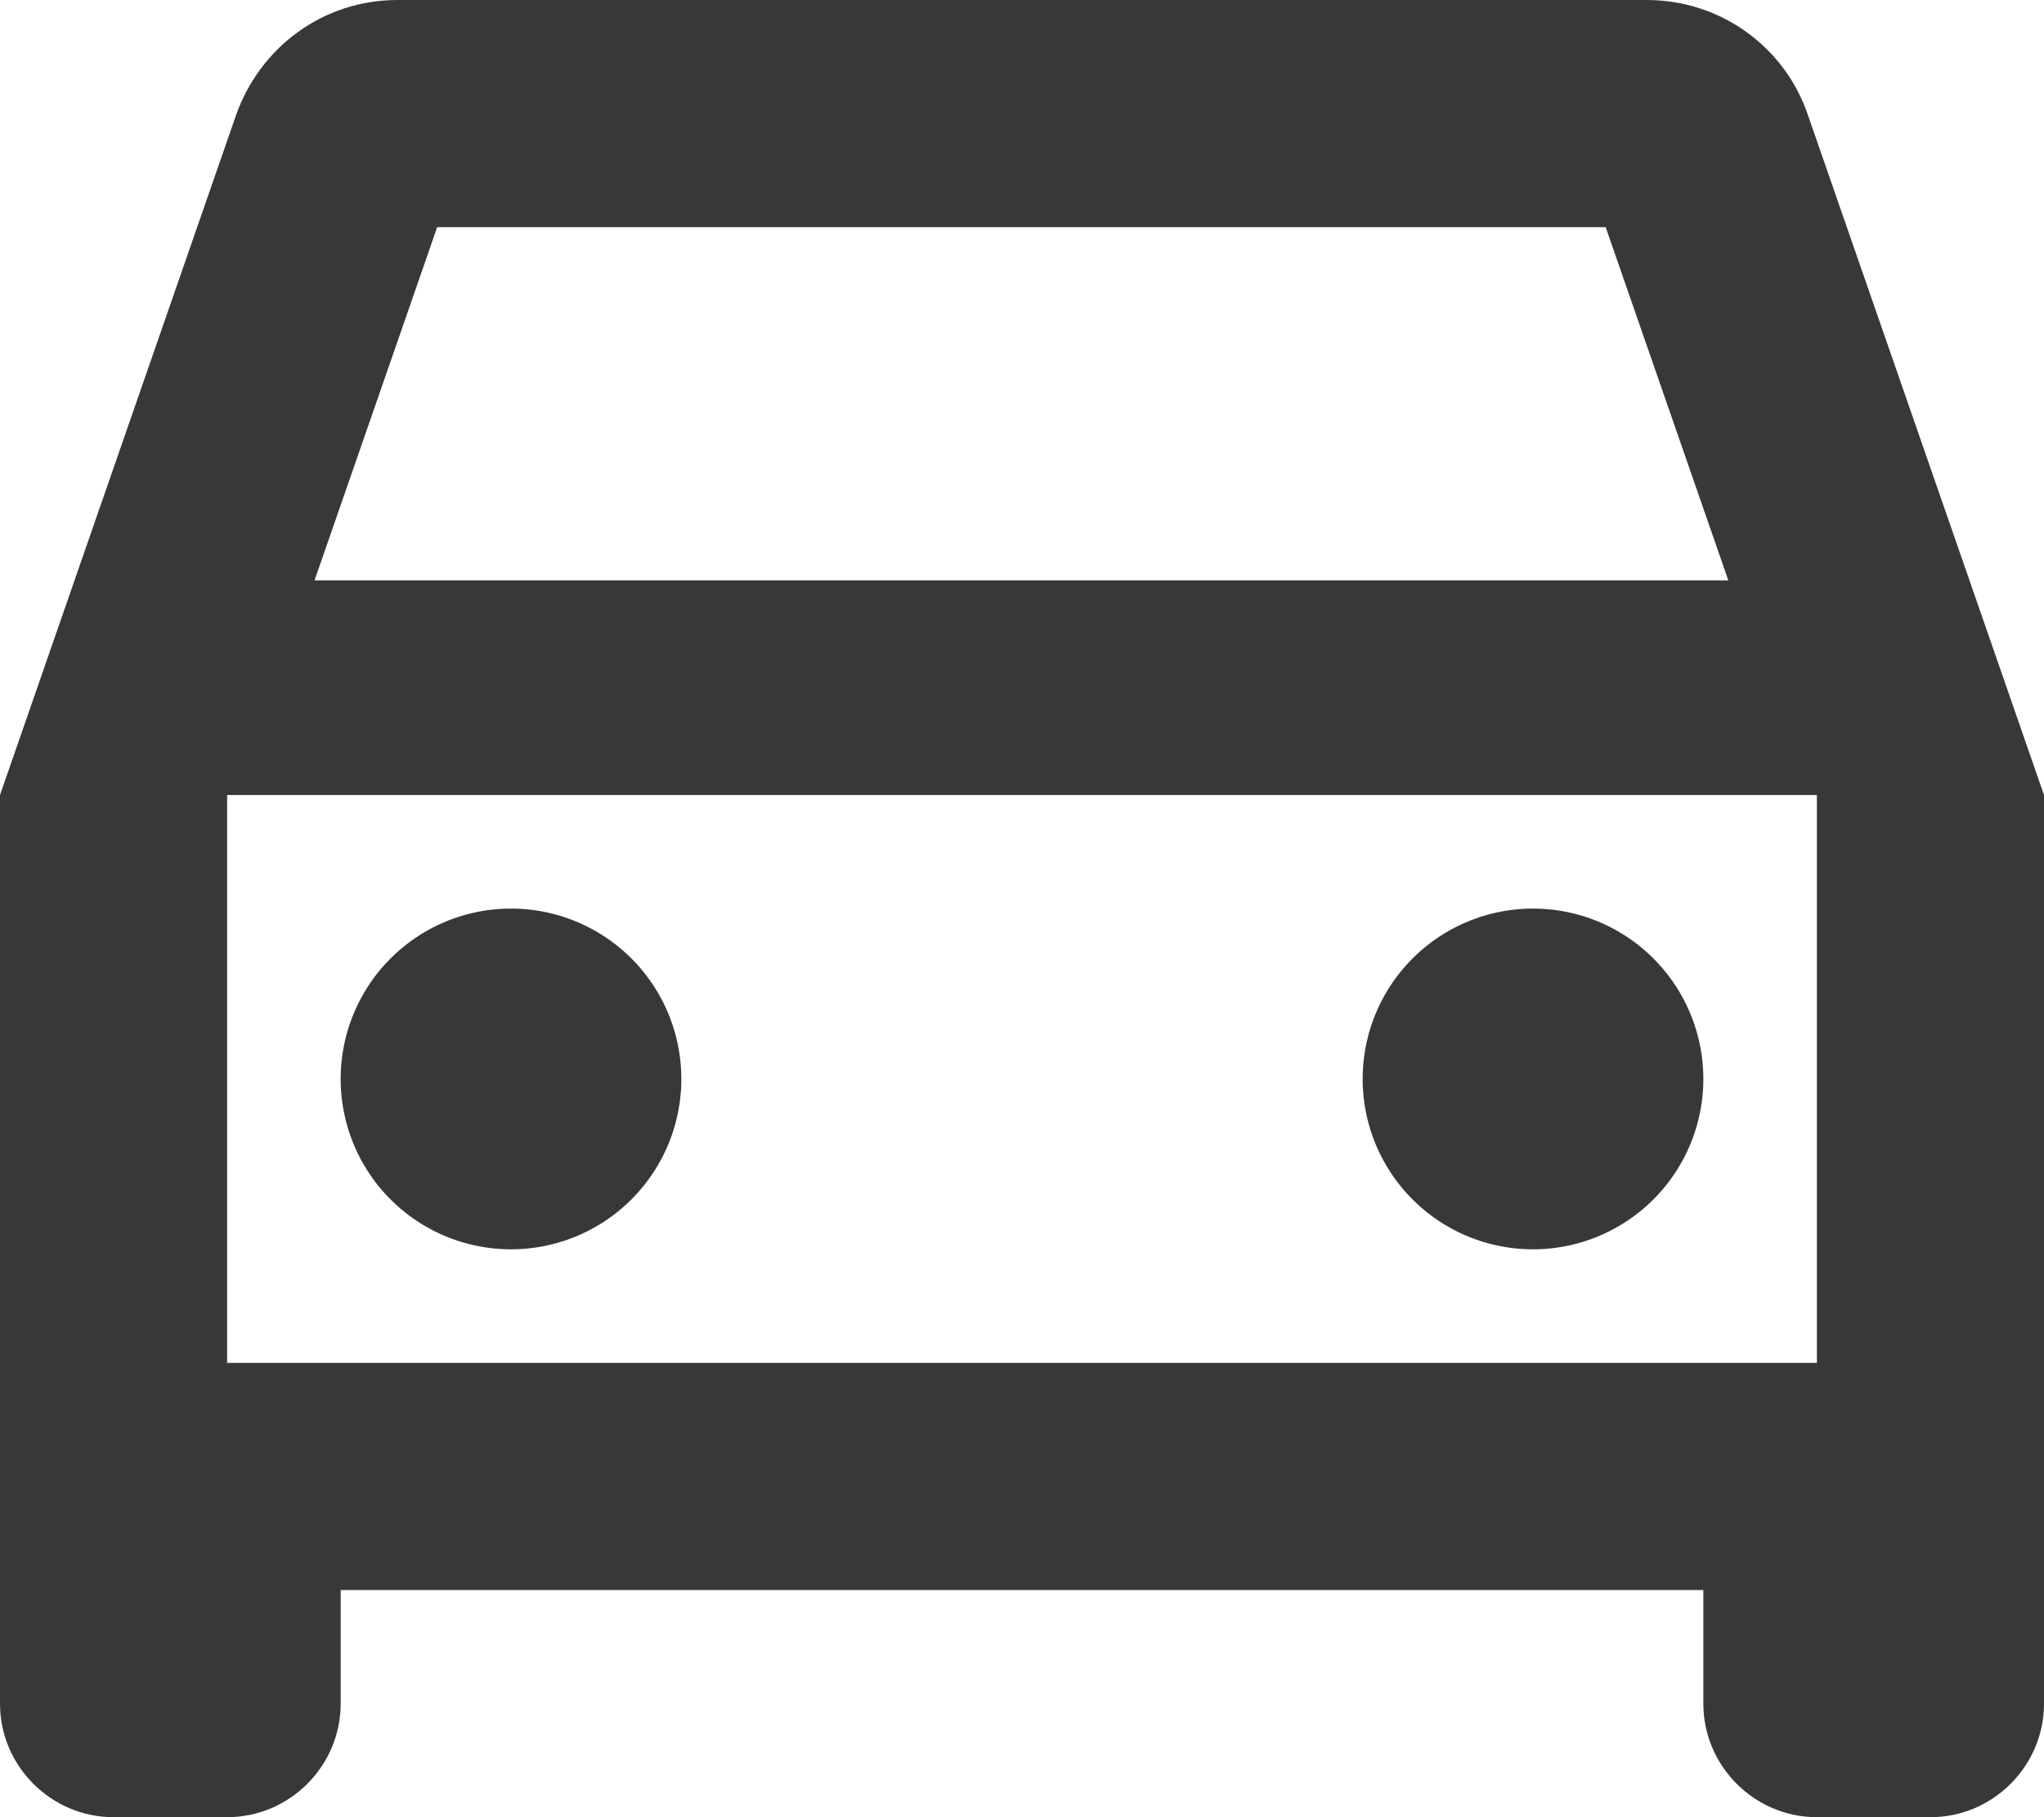
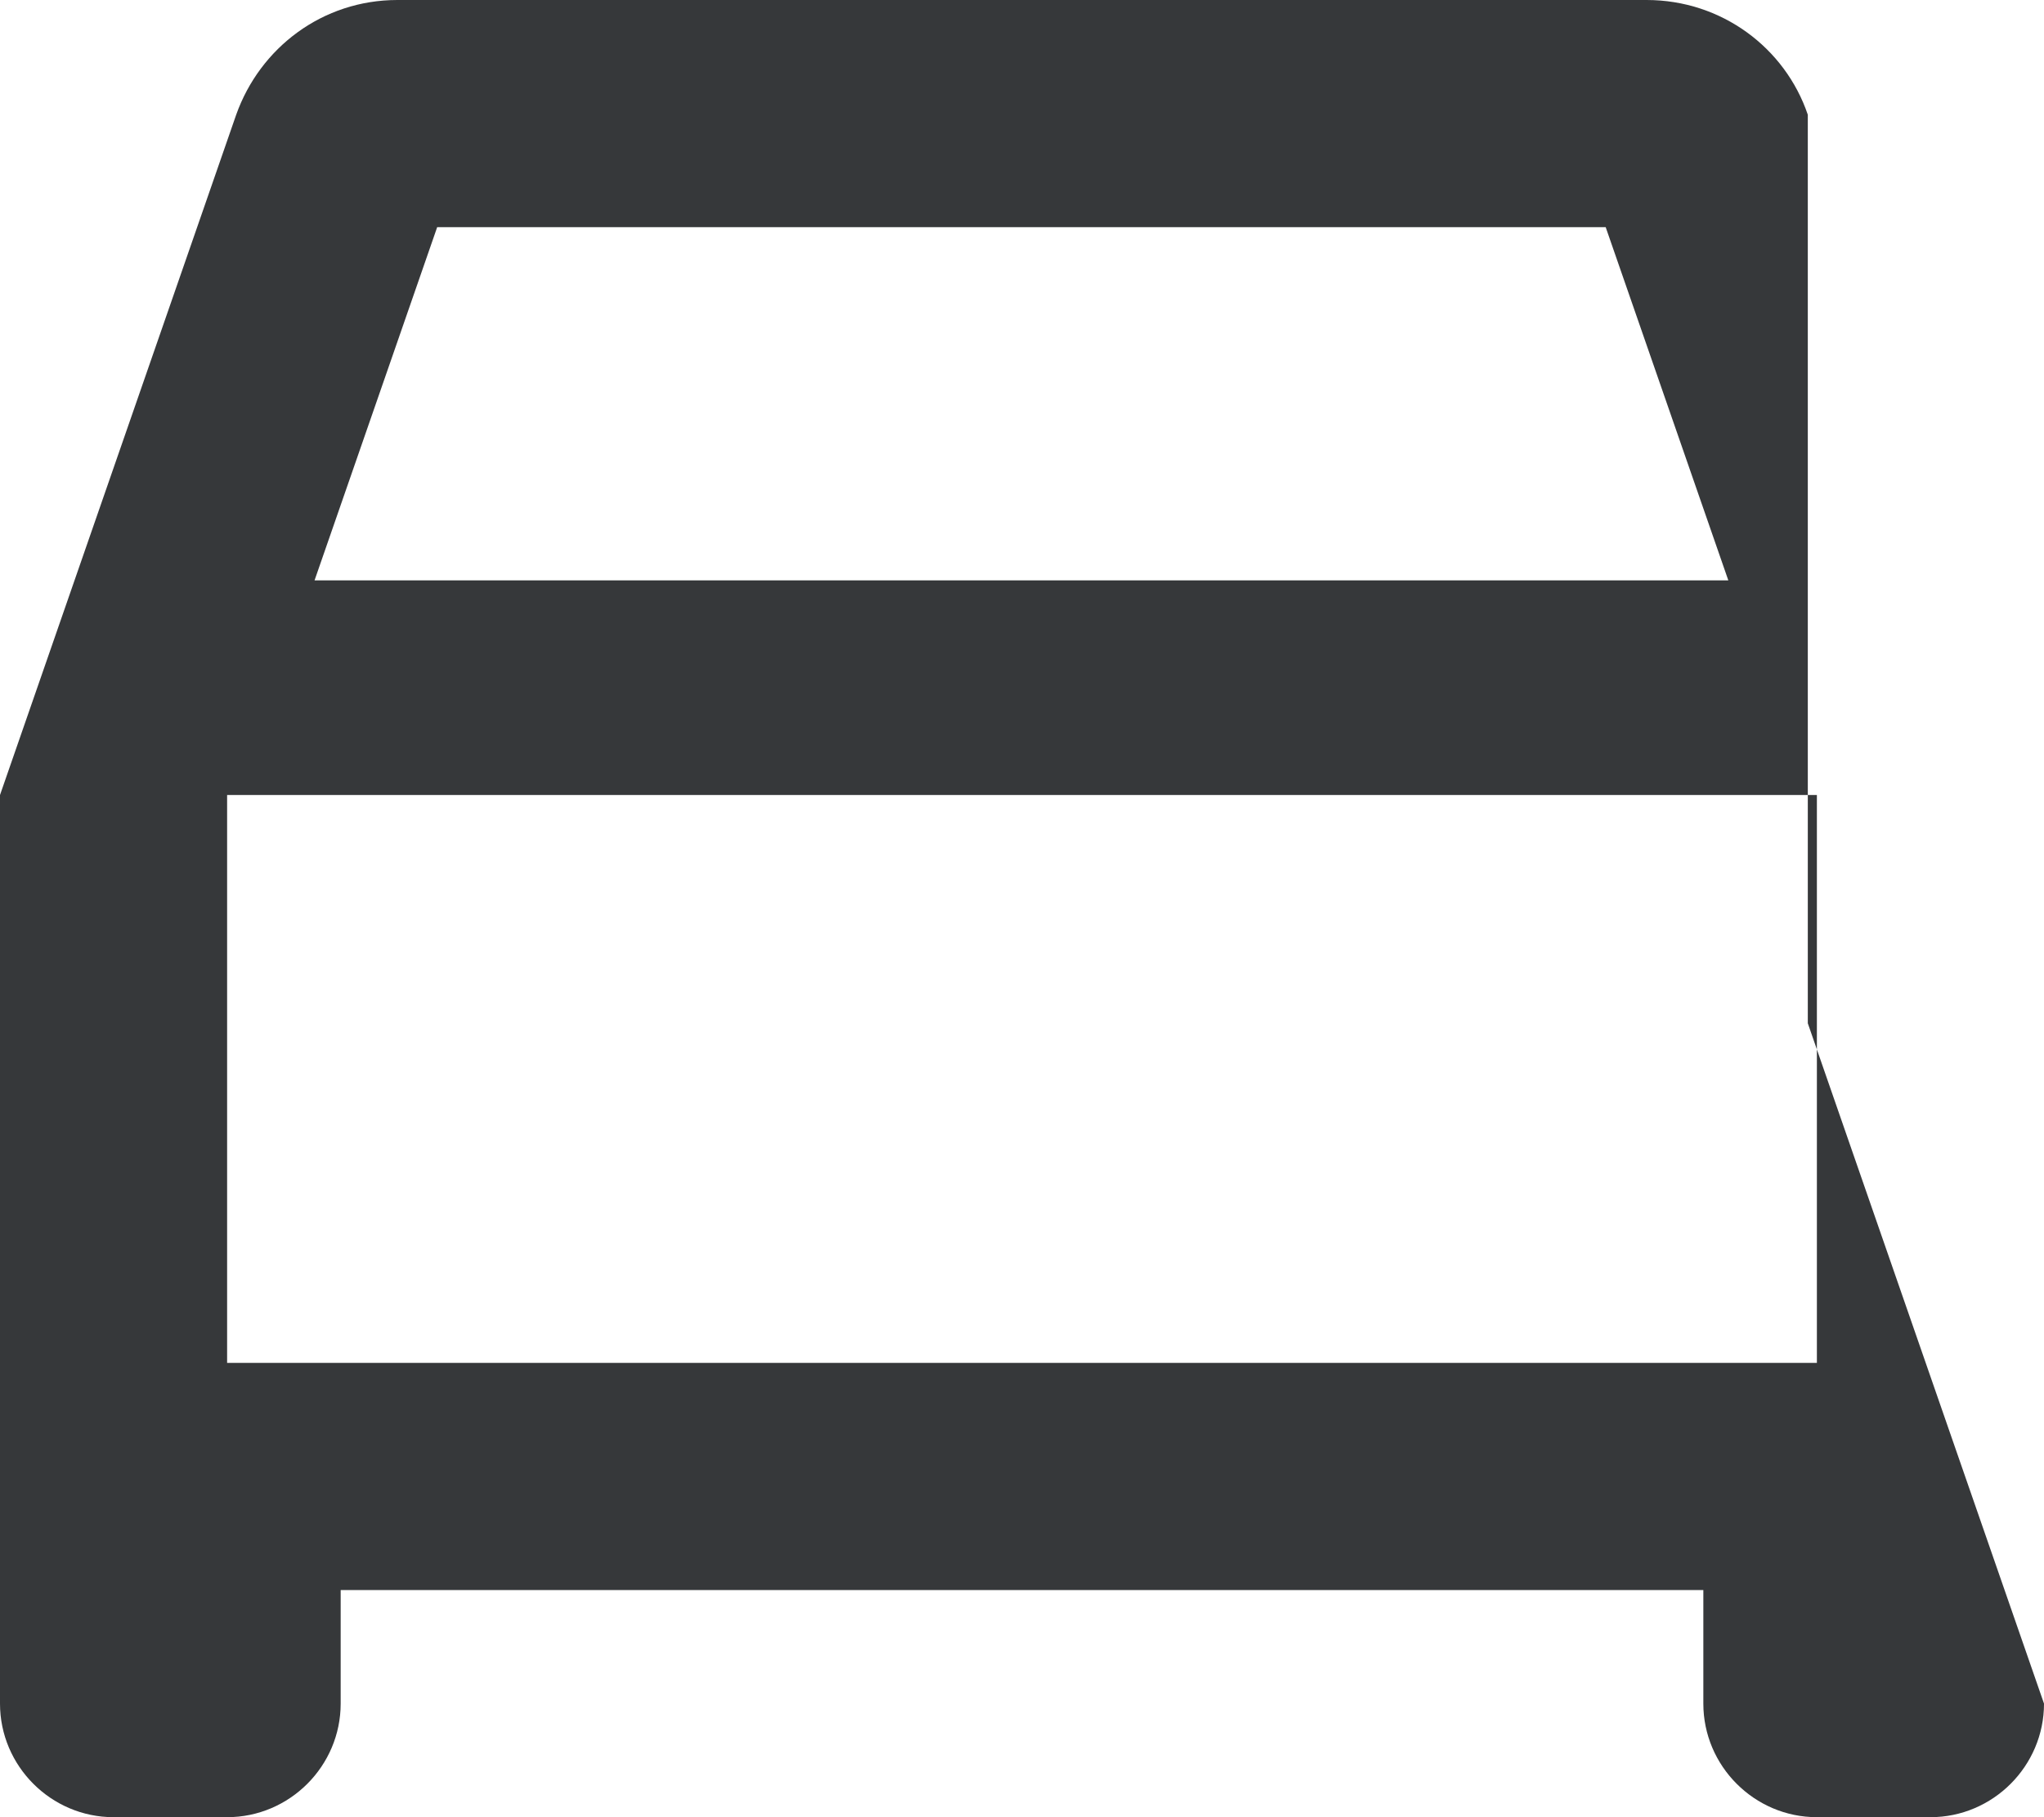
<svg xmlns="http://www.w3.org/2000/svg" width="18" height="16" fill="none">
-   <path d="M15.92 1.01C15.72.42 15.16 0 14.5 0h-11c-.66 0-1.21.42-1.42 1.01L0 7v8c0 .55.45 1 1 1h1c.55 0 1-.45 1-1v-1h12v1c0 .55.45 1 1 1h1c.55 0 1-.45 1-1V7l-2.08-5.99zM3.85 2h10.29l1.08 3.11H2.77L3.85 2zM16 12H2V7h14v5z" fill="#36383A" />
-   <path d="M4.5 11a1.5 1.5 0 100-3 1.5 1.5 0 000 3zm9 0a1.5 1.5 0 100-3 1.5 1.5 0 000 3z" fill="#36383A" />
+   <path d="M15.92 1.01C15.72.42 15.16 0 14.5 0h-11c-.66 0-1.21.42-1.42 1.01L0 7v8c0 .55.45 1 1 1h1c.55 0 1-.45 1-1v-1h12v1c0 .55.45 1 1 1h1c.55 0 1-.45 1-1l-2.08-5.99zM3.85 2h10.29l1.08 3.11H2.77L3.85 2zM16 12H2V7h14v5z" fill="#36383A" />
</svg>